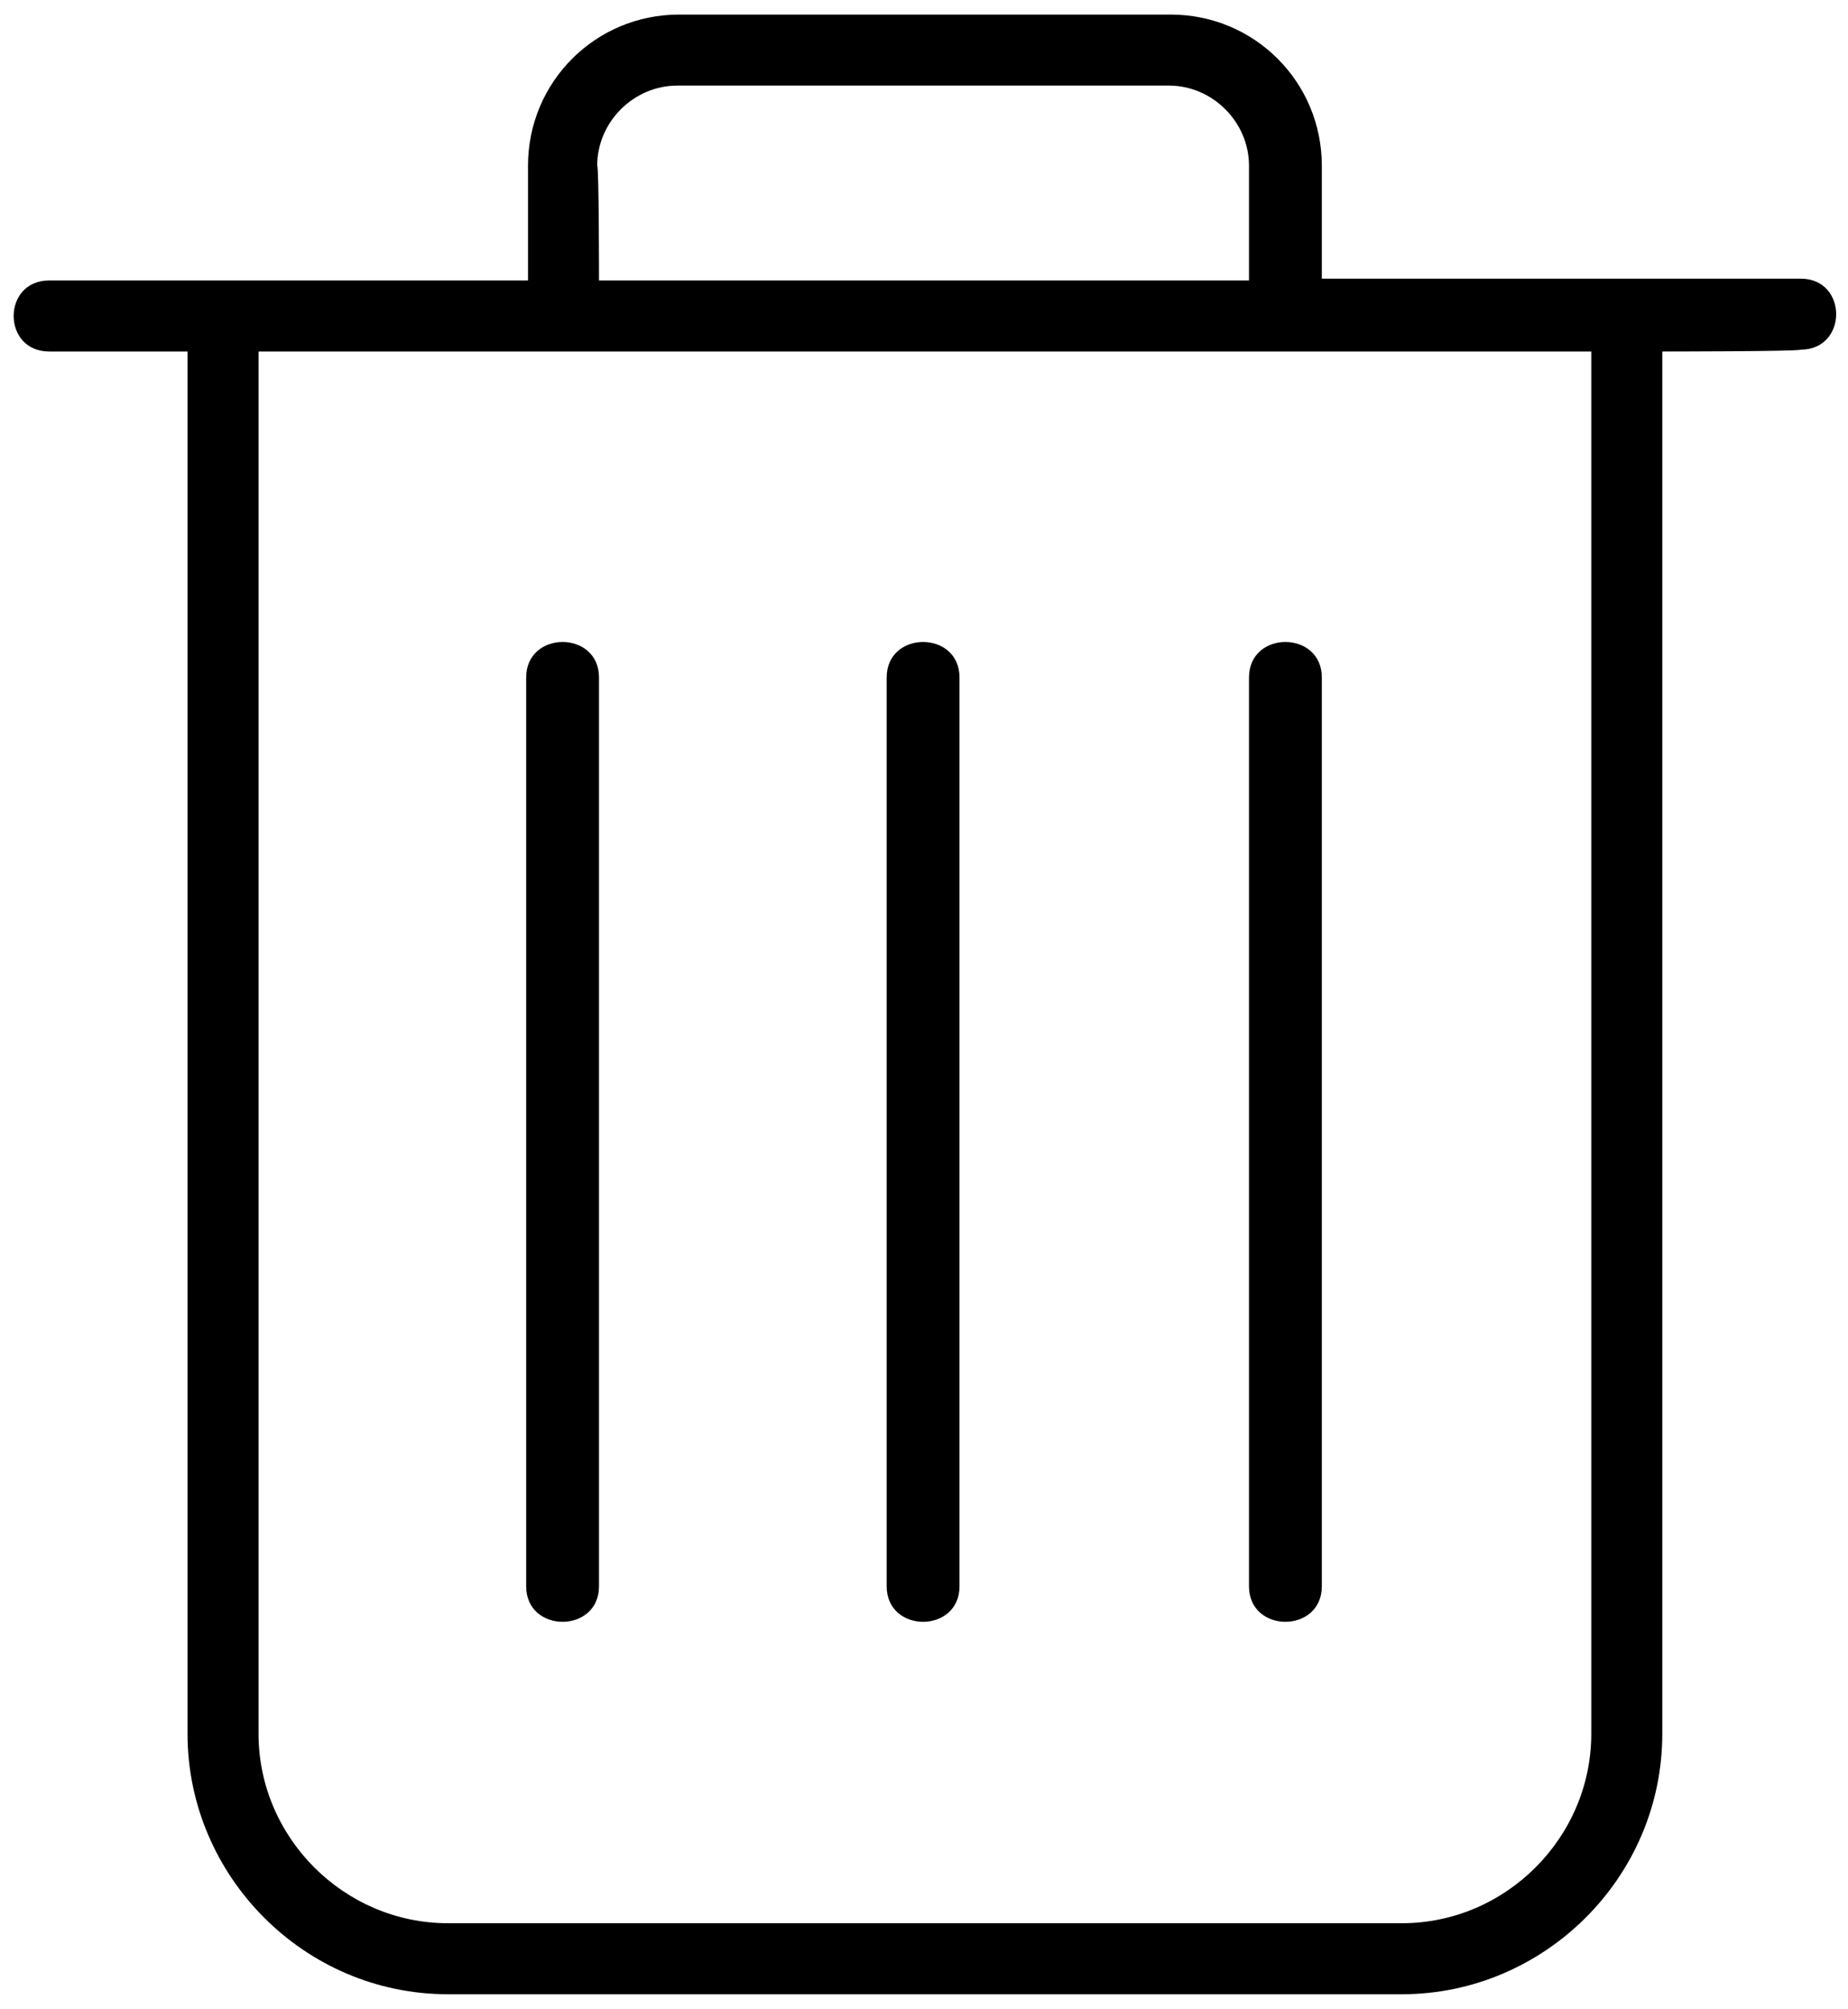
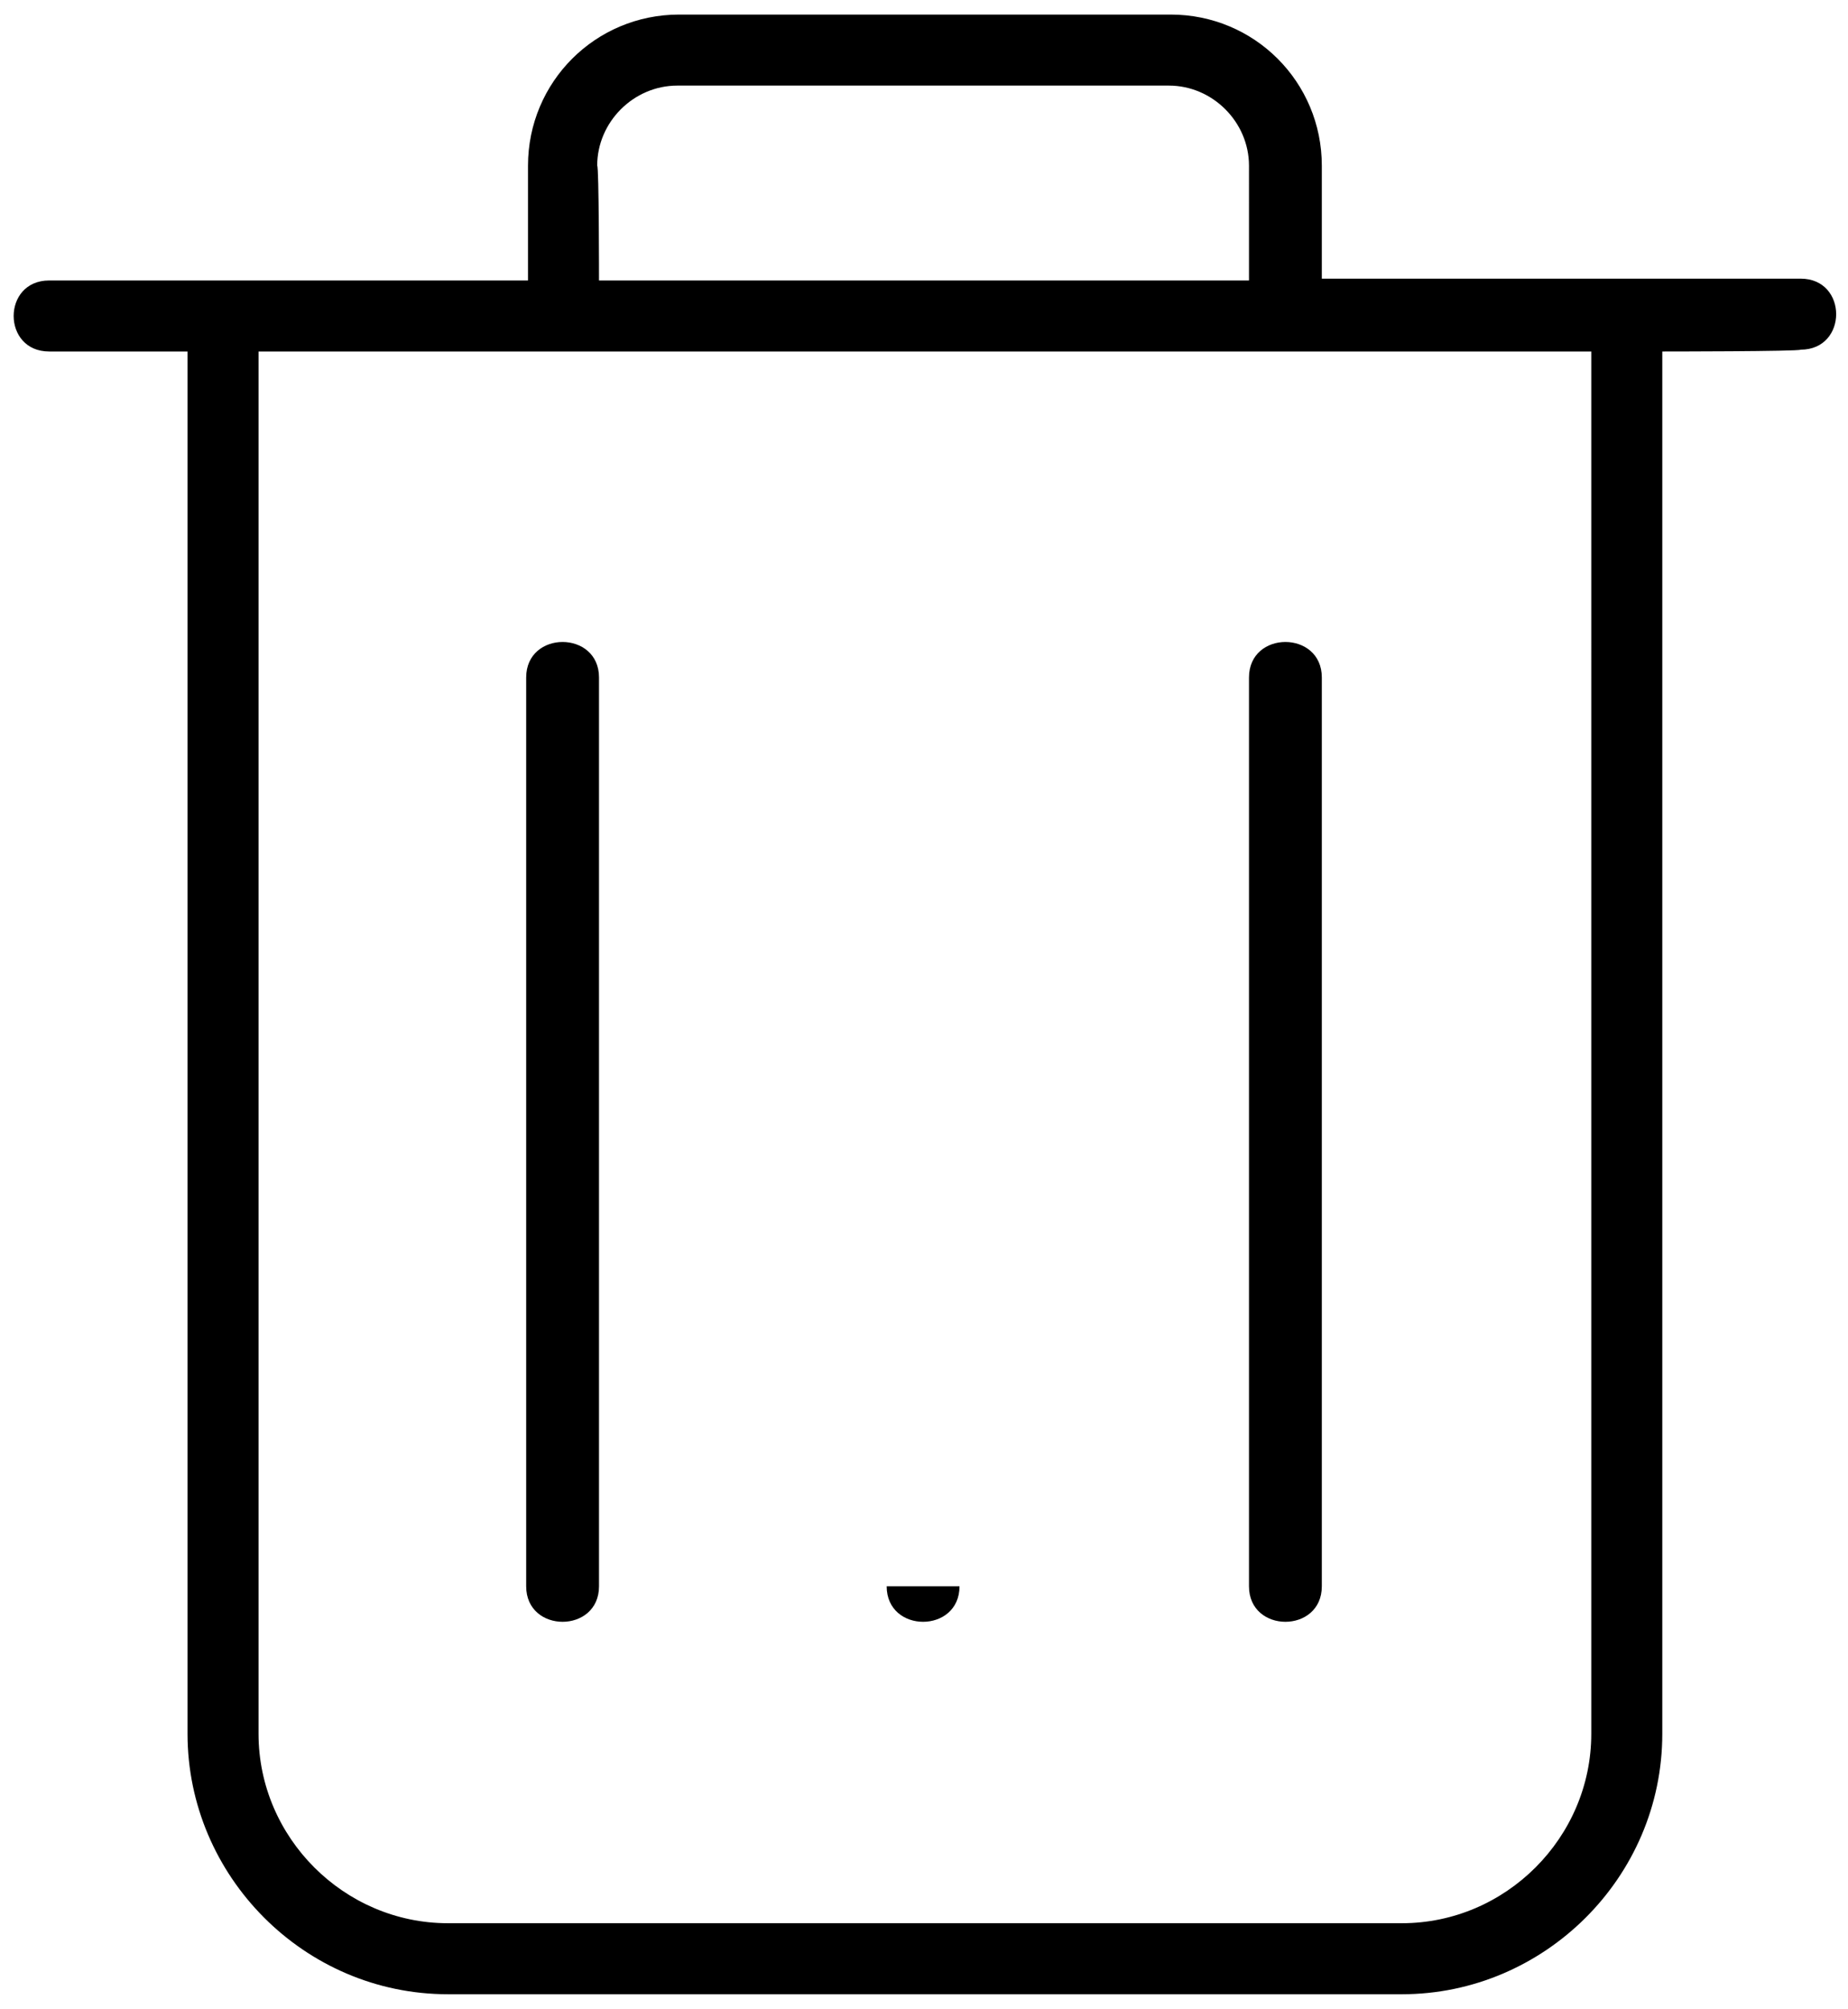
<svg xmlns="http://www.w3.org/2000/svg" version="1.1" id="Layer_1" x="0px" y="0px" viewBox="0 0 101.5 110.3" style="enable-background:new 0 0 101.5 110.3;" xml:space="preserve">
  <g>
-     <path d="M91.3,19.3v75.9c0,7.9-6.5,14.3-14.3,14.3H24.6c-7.9,0-14.3-6.5-14.3-14.3V19.3H2.7c-2.6,0-2.6-3.9,0-3.9H29V9.1   c0-4.6,3.7-8.3,8.3-8.3h27c4.6,0,8.3,3.7,8.3,8.3v6.2h26.3c2.6,0,2.6,3.9,0,3.9C98.8,19.3,91.3,19.3,91.3,19.3z M32.9,15.4h35.7   V9.1c0-2.4-2-4.4-4.4-4.4h-27c-2.4,0-4.4,2-4.4,4.4C32.9,9.1,32.9,15.4,32.9,15.4z M72.6,87.1c0,2.6-4,2.6-4,0V37.2   c0-2.6,4-2.6,4,0V87.1z M52.7,87.1c0,2.6-4,2.6-4,0V37.2c0-2.6,4-2.6,4,0V87.1z M32.9,87.1c0,2.6-4,2.6-4,0V37.2c0-2.6,4-2.6,4,0   V87.1z M87.3,19.3H14.2v75.9c0,5.7,4.7,10.4,10.4,10.4H77c5.7,0,10.4-4.7,10.4-10.4V19.3z" />
+     <path d="M91.3,19.3v75.9c0,7.9-6.5,14.3-14.3,14.3H24.6c-7.9,0-14.3-6.5-14.3-14.3V19.3H2.7c-2.6,0-2.6-3.9,0-3.9H29V9.1   c0-4.6,3.7-8.3,8.3-8.3h27c4.6,0,8.3,3.7,8.3,8.3v6.2h26.3c2.6,0,2.6,3.9,0,3.9C98.8,19.3,91.3,19.3,91.3,19.3z M32.9,15.4h35.7   V9.1c0-2.4-2-4.4-4.4-4.4h-27c-2.4,0-4.4,2-4.4,4.4C32.9,9.1,32.9,15.4,32.9,15.4z M72.6,87.1c0,2.6-4,2.6-4,0V37.2   c0-2.6,4-2.6,4,0V87.1z M52.7,87.1c0,2.6-4,2.6-4,0V37.2V87.1z M32.9,87.1c0,2.6-4,2.6-4,0V37.2c0-2.6,4-2.6,4,0   V87.1z M87.3,19.3H14.2v75.9c0,5.7,4.7,10.4,10.4,10.4H77c5.7,0,10.4-4.7,10.4-10.4V19.3z" />
  </g>
</svg>